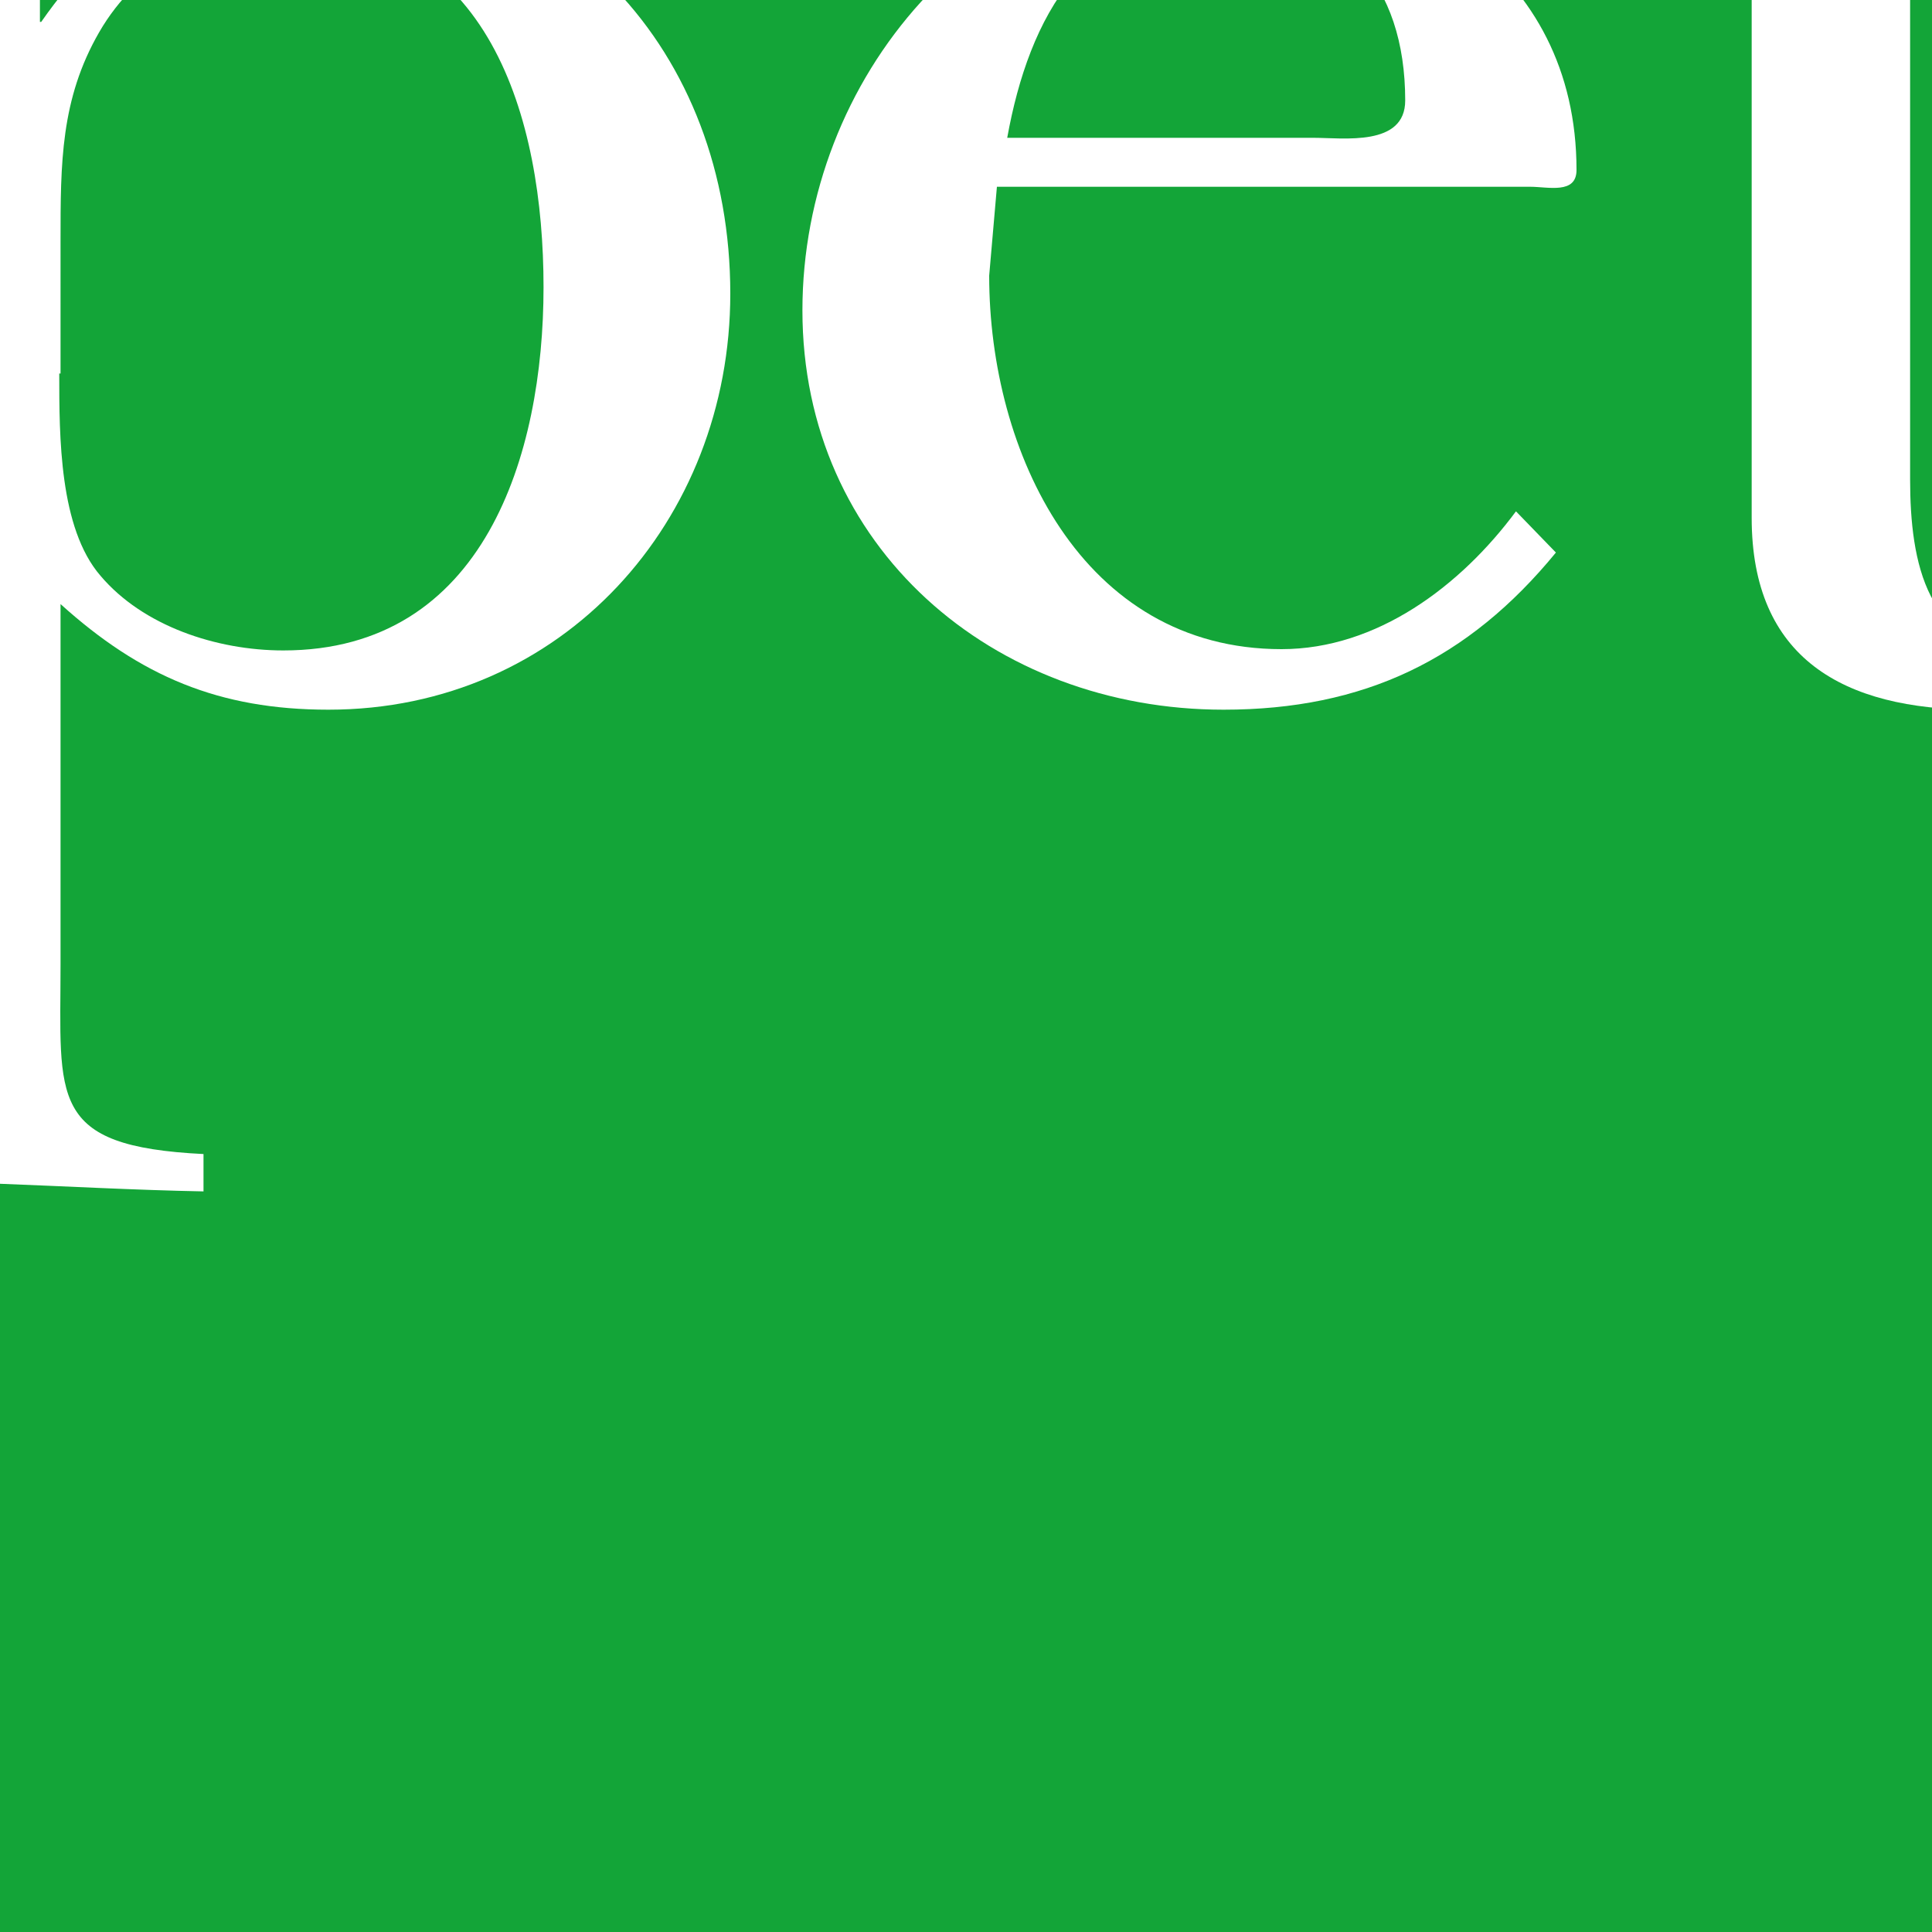
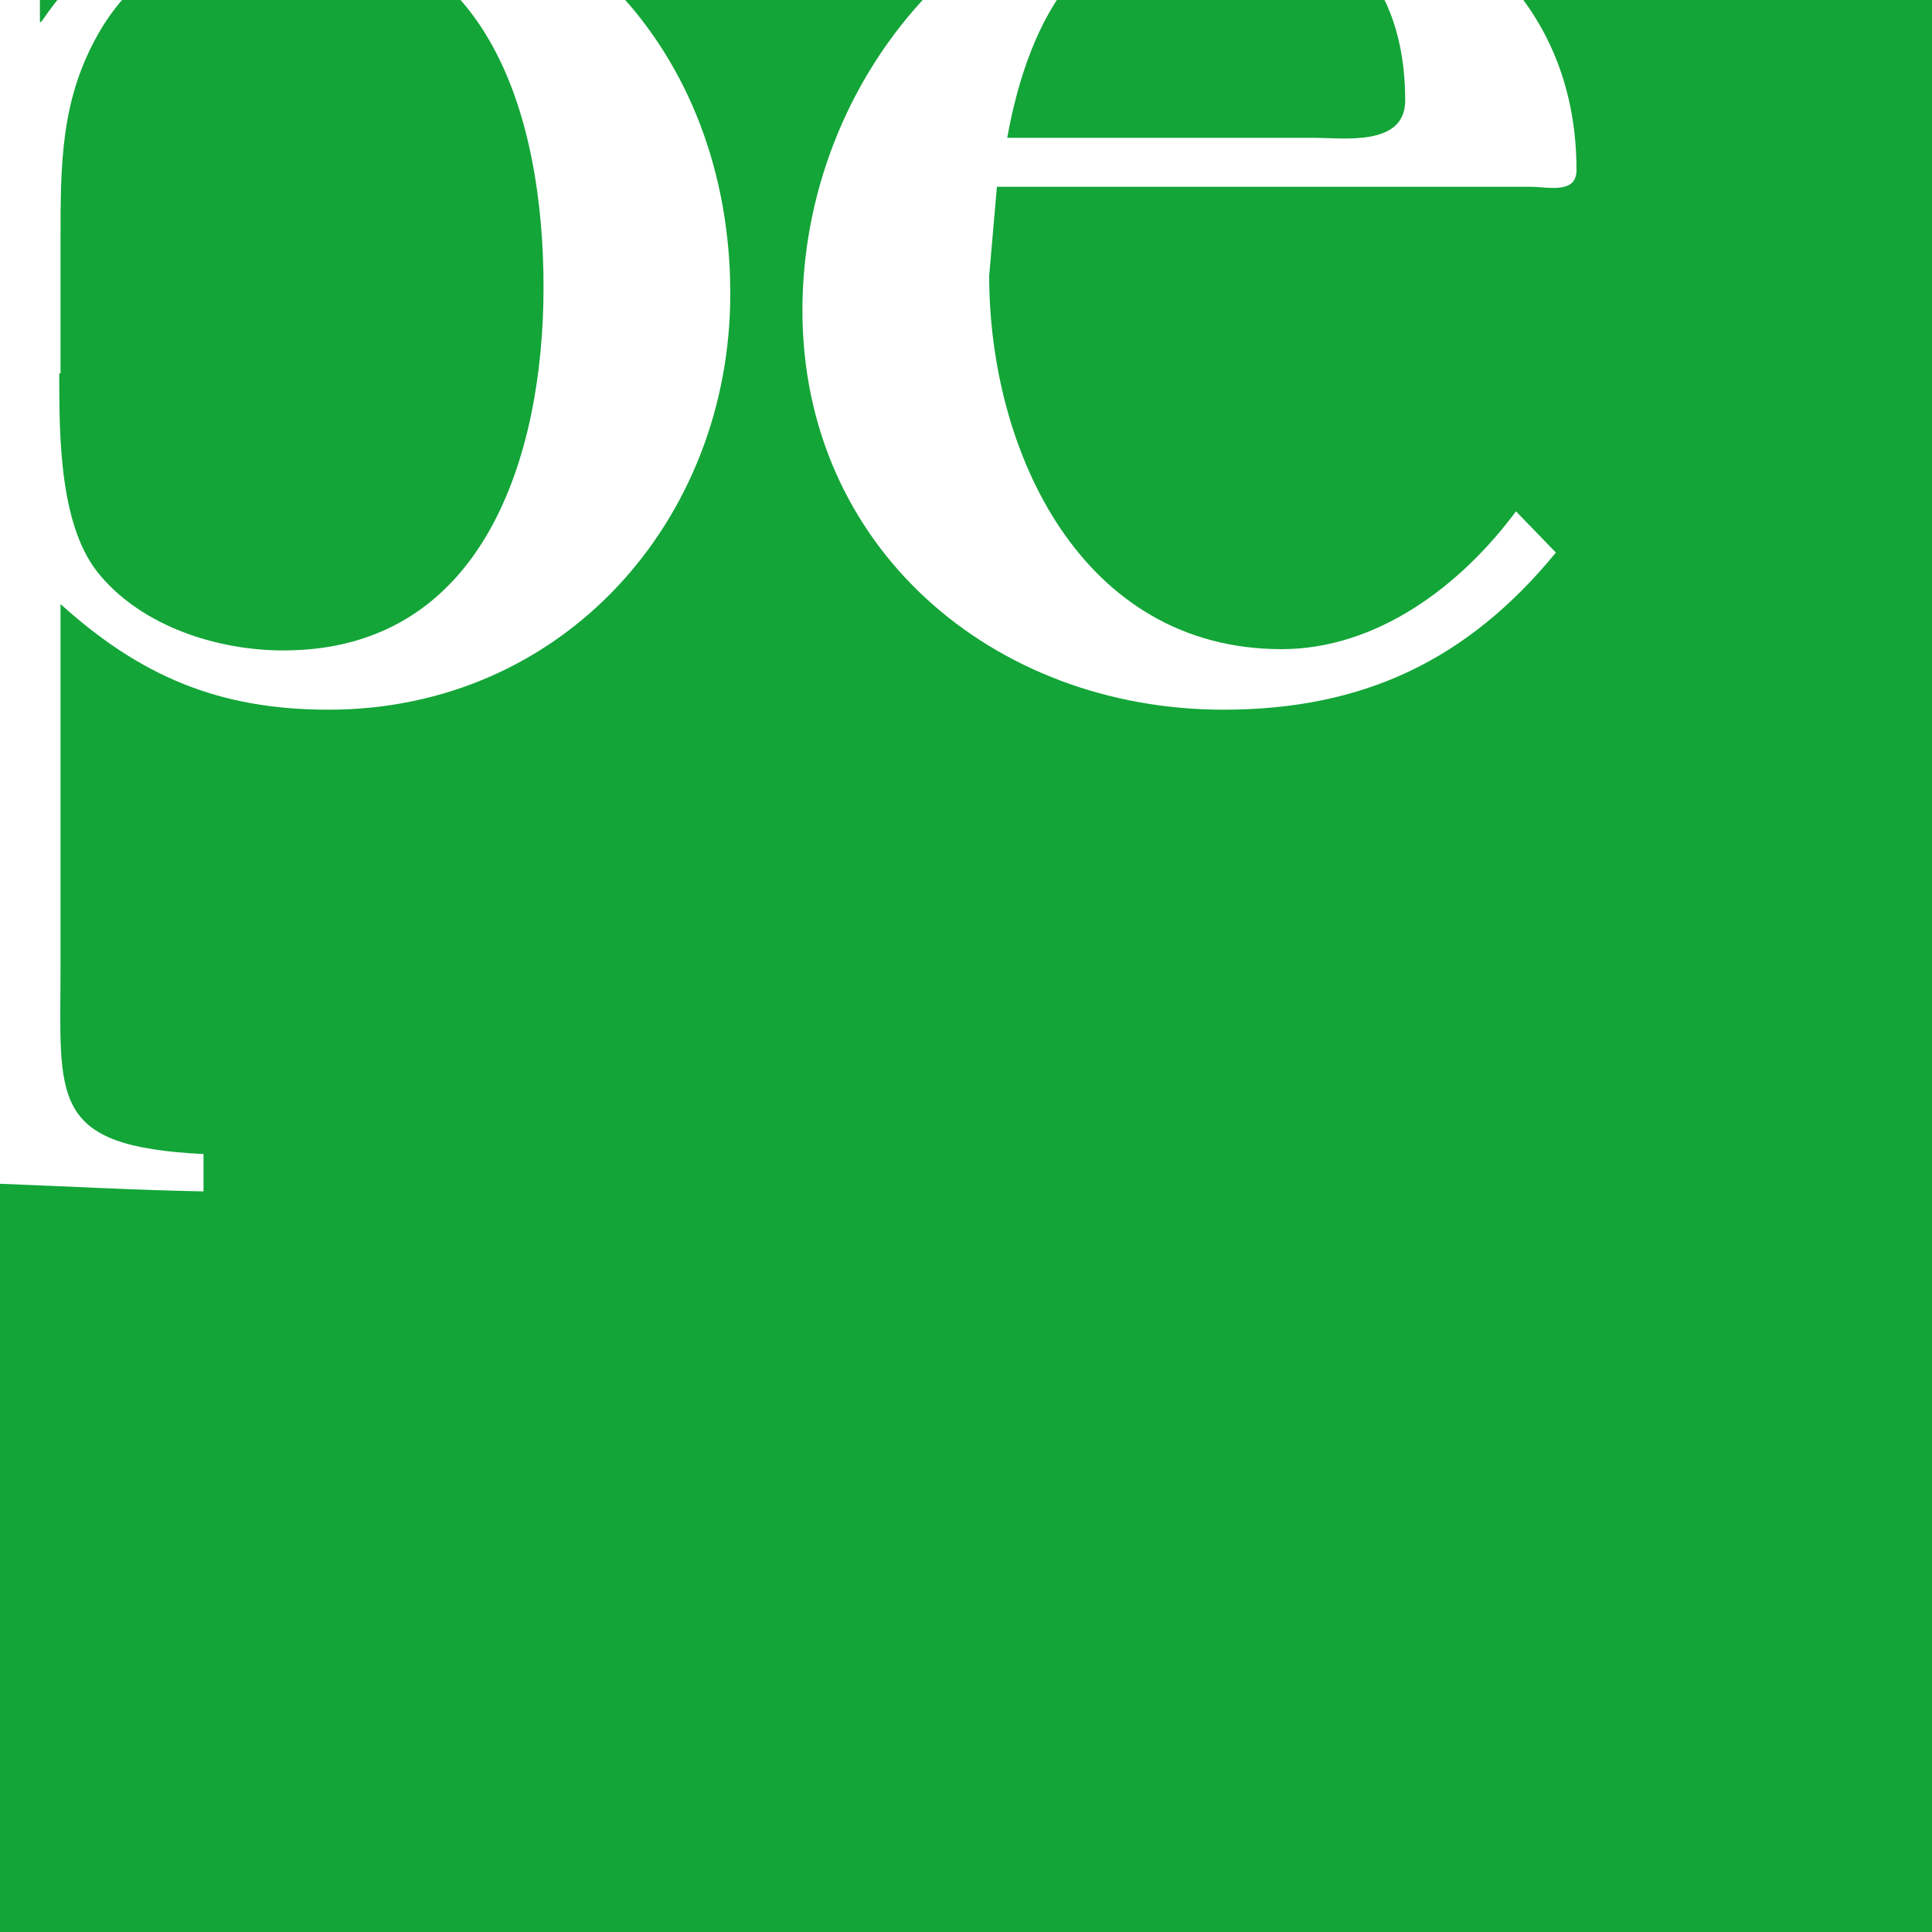
<svg xmlns="http://www.w3.org/2000/svg" xmlns:xlink="http://www.w3.org/1999/xlink" version="1.1" id="Ebene_1" x="0px" y="0px" viewBox="0 0 150 150" style="enable-background:new 0 0 150 150;" xml:space="preserve">
  <rect x="0" y="0" width="150" height="150" fill="#333333" stroke="none" />
  <style type="text/css">
	.st0{clip-path:url(#SVGID_2_);fill:#FFFFFF;}
</style>
  <g>
    <defs>
      <rect id="SVGID_1_" width="150" height="150" />
    </defs>
    <use xlink:href="#SVGID_1_" style="overflow:visible;fill:#13A538;" />
    <clipPath id="SVGID_2_">
      <use xlink:href="#SVGID_1_" style="overflow:visible;" />
    </clipPath>
    <path class="st0" d="M2.9,1.7h0.3c5.3-7.6,12-12,21.4-12c19.1,0,32.1,14.3,32.1,33.1c0,17.6-13,32.3-31.2,32.3   c-8.5,0-14.6-2.6-20.8-8.2v28c0,10.4-1,14.1,11.1,14.7v2.9c-5.3-0.1-10.7-0.4-16-0.6c-5.8,0.2-11.6,0.4-17.3,0.6v-2.9   c10.8-0.7,10-4.3,10-13.9V19.2c0-4,0-14.1-0.7-17.5c-1.2-5.2-5.1-4.6-9.7-4.6v-2.9c7.2-1,14.3-2.9,21-4.5v12H2.9z M4.6,29   c0,4.9,0,12,3.2,15.7c3.3,3.9,9,5.8,14.2,5.8c15.6,0,20.2-15.2,20.2-28.2c0-13.1-4.2-28-19.9-28c-6.1,0-11.6,3-14.6,8.2   s-3,10.2-3,16.2V29H4.6z" />
    <path class="st0" d="M120.8,42.9C114,51.2,105.9,55.1,95,55.1c-17.9,0-32.7-12.6-32.7-31c0-18,13.7-34.4,32.5-34.4   c14.2,0,27.6,7.9,27.6,23.5c0,1.9-2.2,1.3-3.6,1.3H77.4l-0.6,6.9c0,13.7,7.2,29,22.7,29c7.4,0,13.9-4.9,18.2-10.7L120.8,42.9z    M102,10.7c2.3,0,7.1,0.7,7.1-2.9c0-9-4.9-14.7-14-14.7c-10.8,0-15.2,8.2-16.9,17.6C78.2,10.7,102,10.7,102,10.7z" />
-     <path class="st0" d="M128.6-3.9v-2.6c7.2-4.2,14.5-10,17.5-18.2h2.2v16.9h16.5v3.9h-16.5v41.1c0,6.5,1.3,13.3,9,13.3   c5.1,0,7.7-2.9,10.4-6.5l2.6,1.9c-2.6,6.9-9.8,9.2-16.8,9.2c-10.4,0-17.5-4-17.5-14.9V-3.9H128.6z" />
  </g>
</svg>